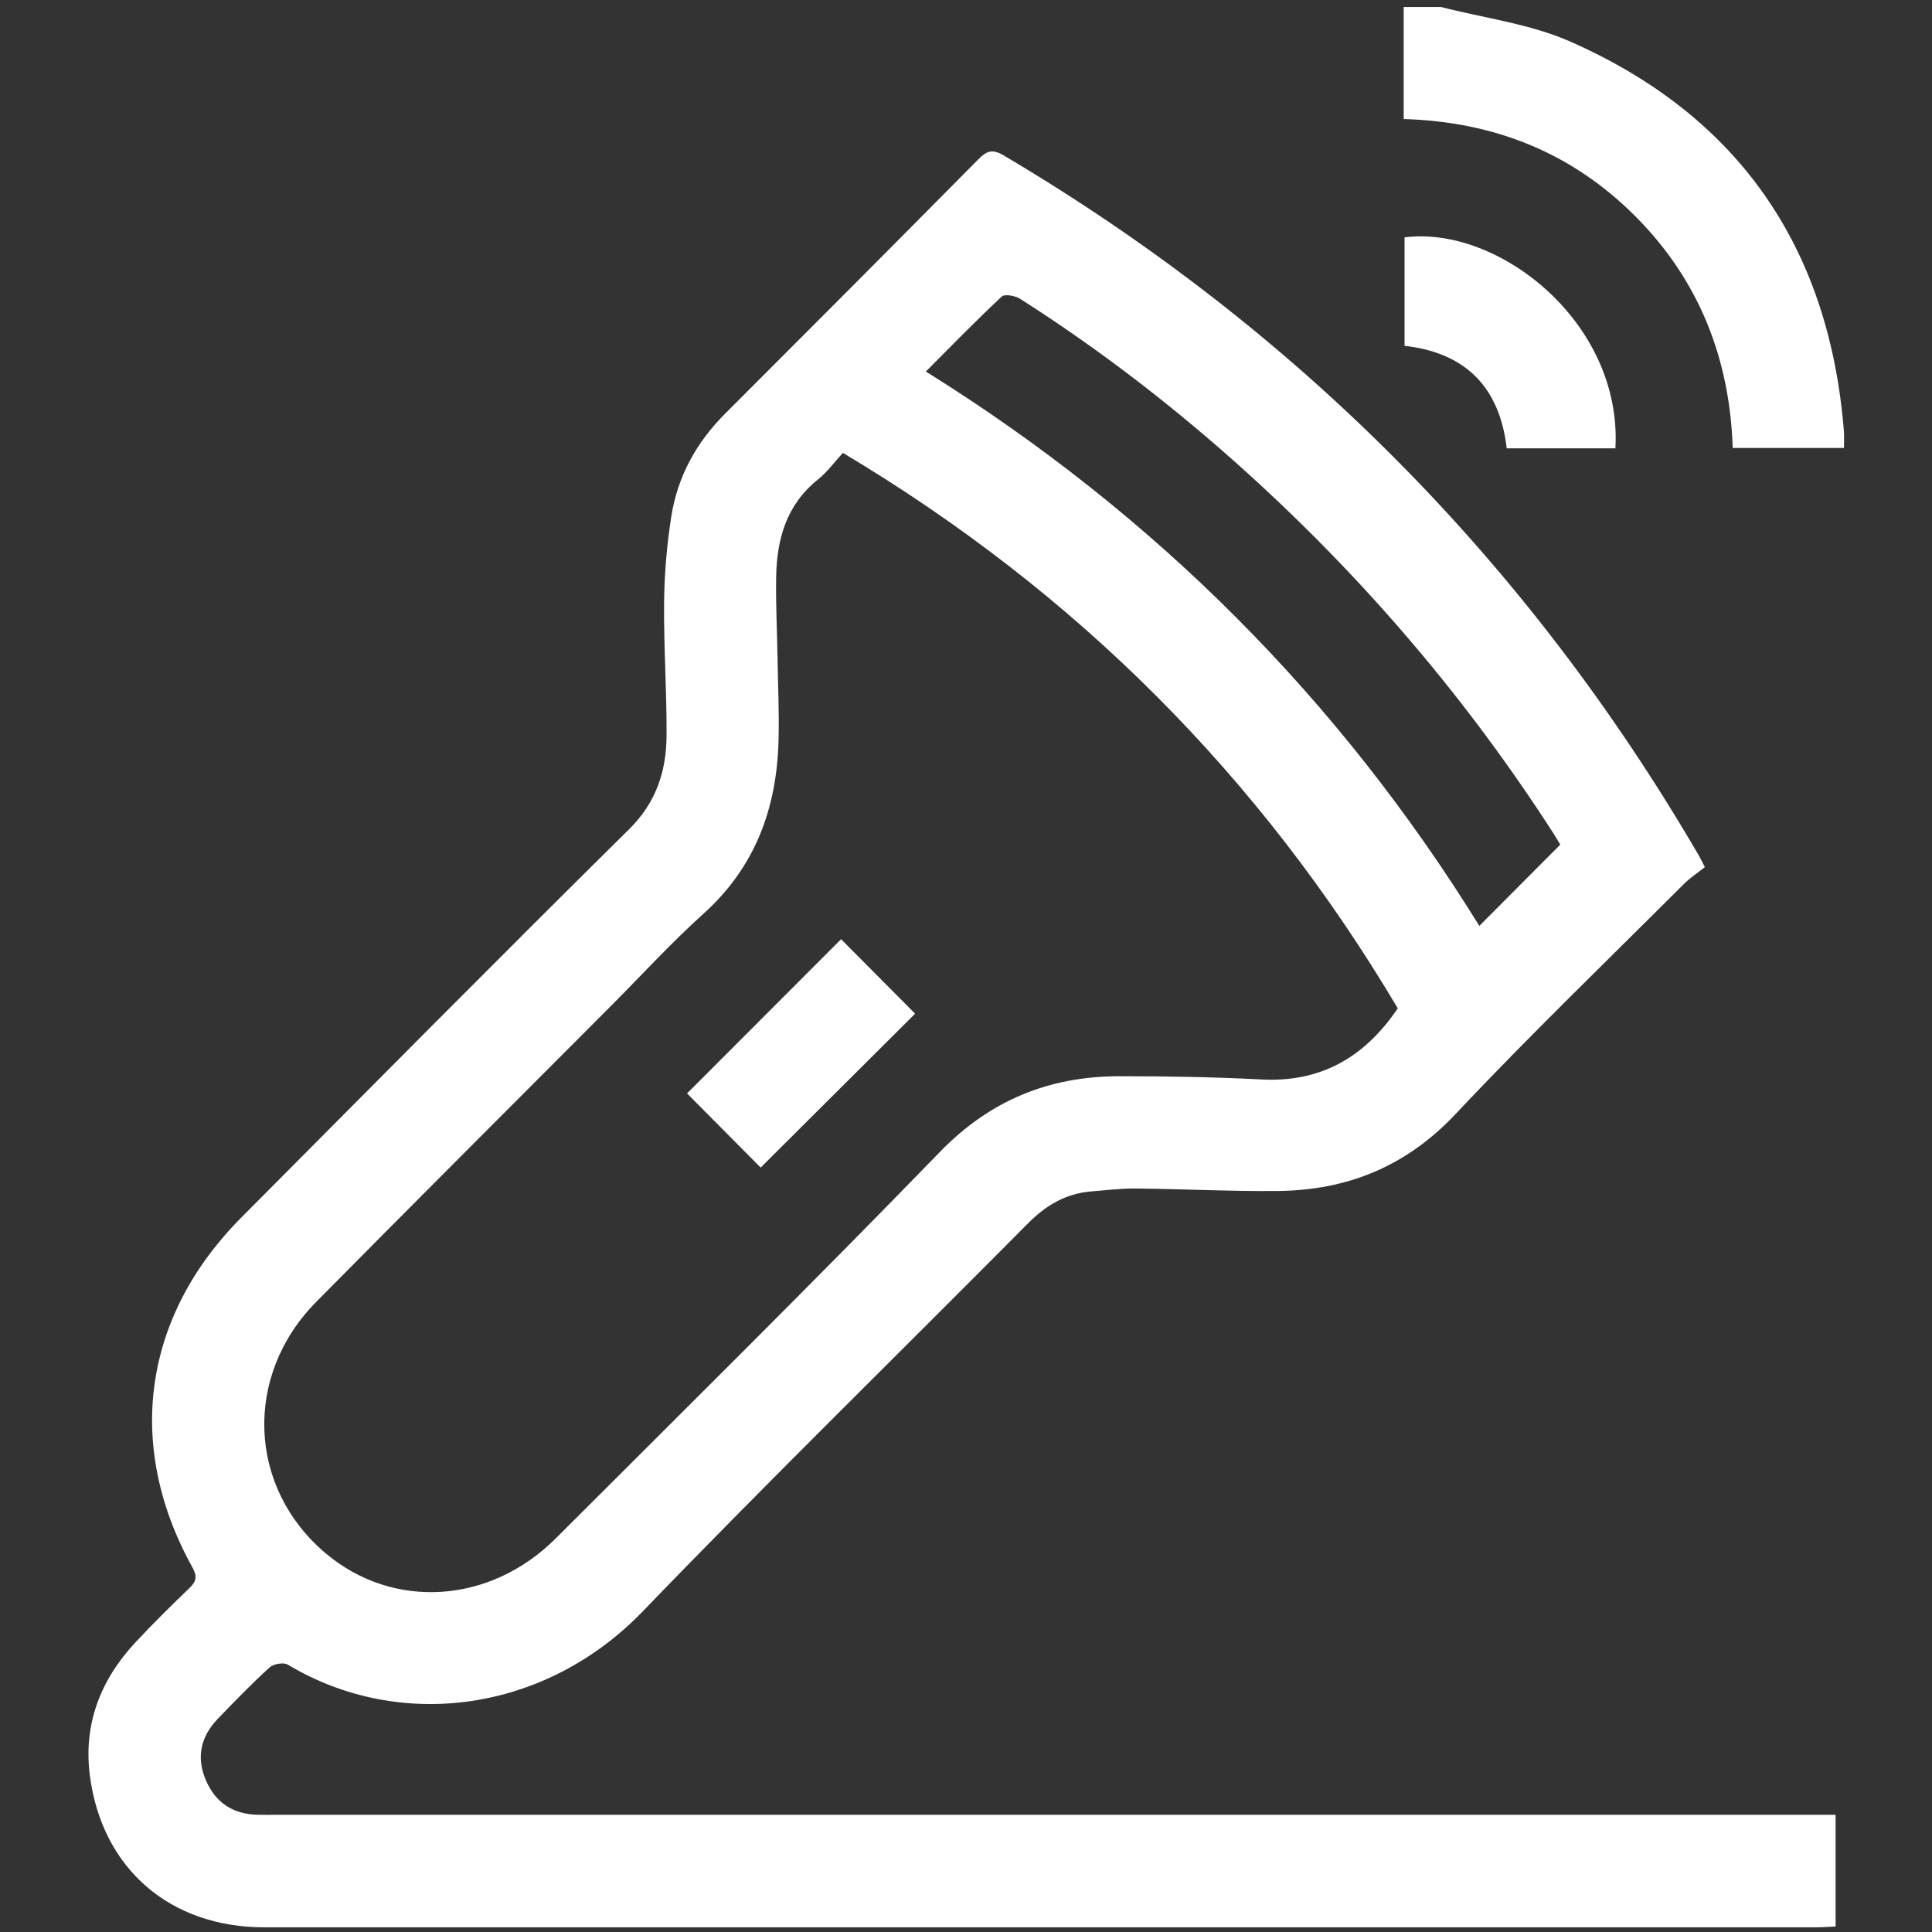
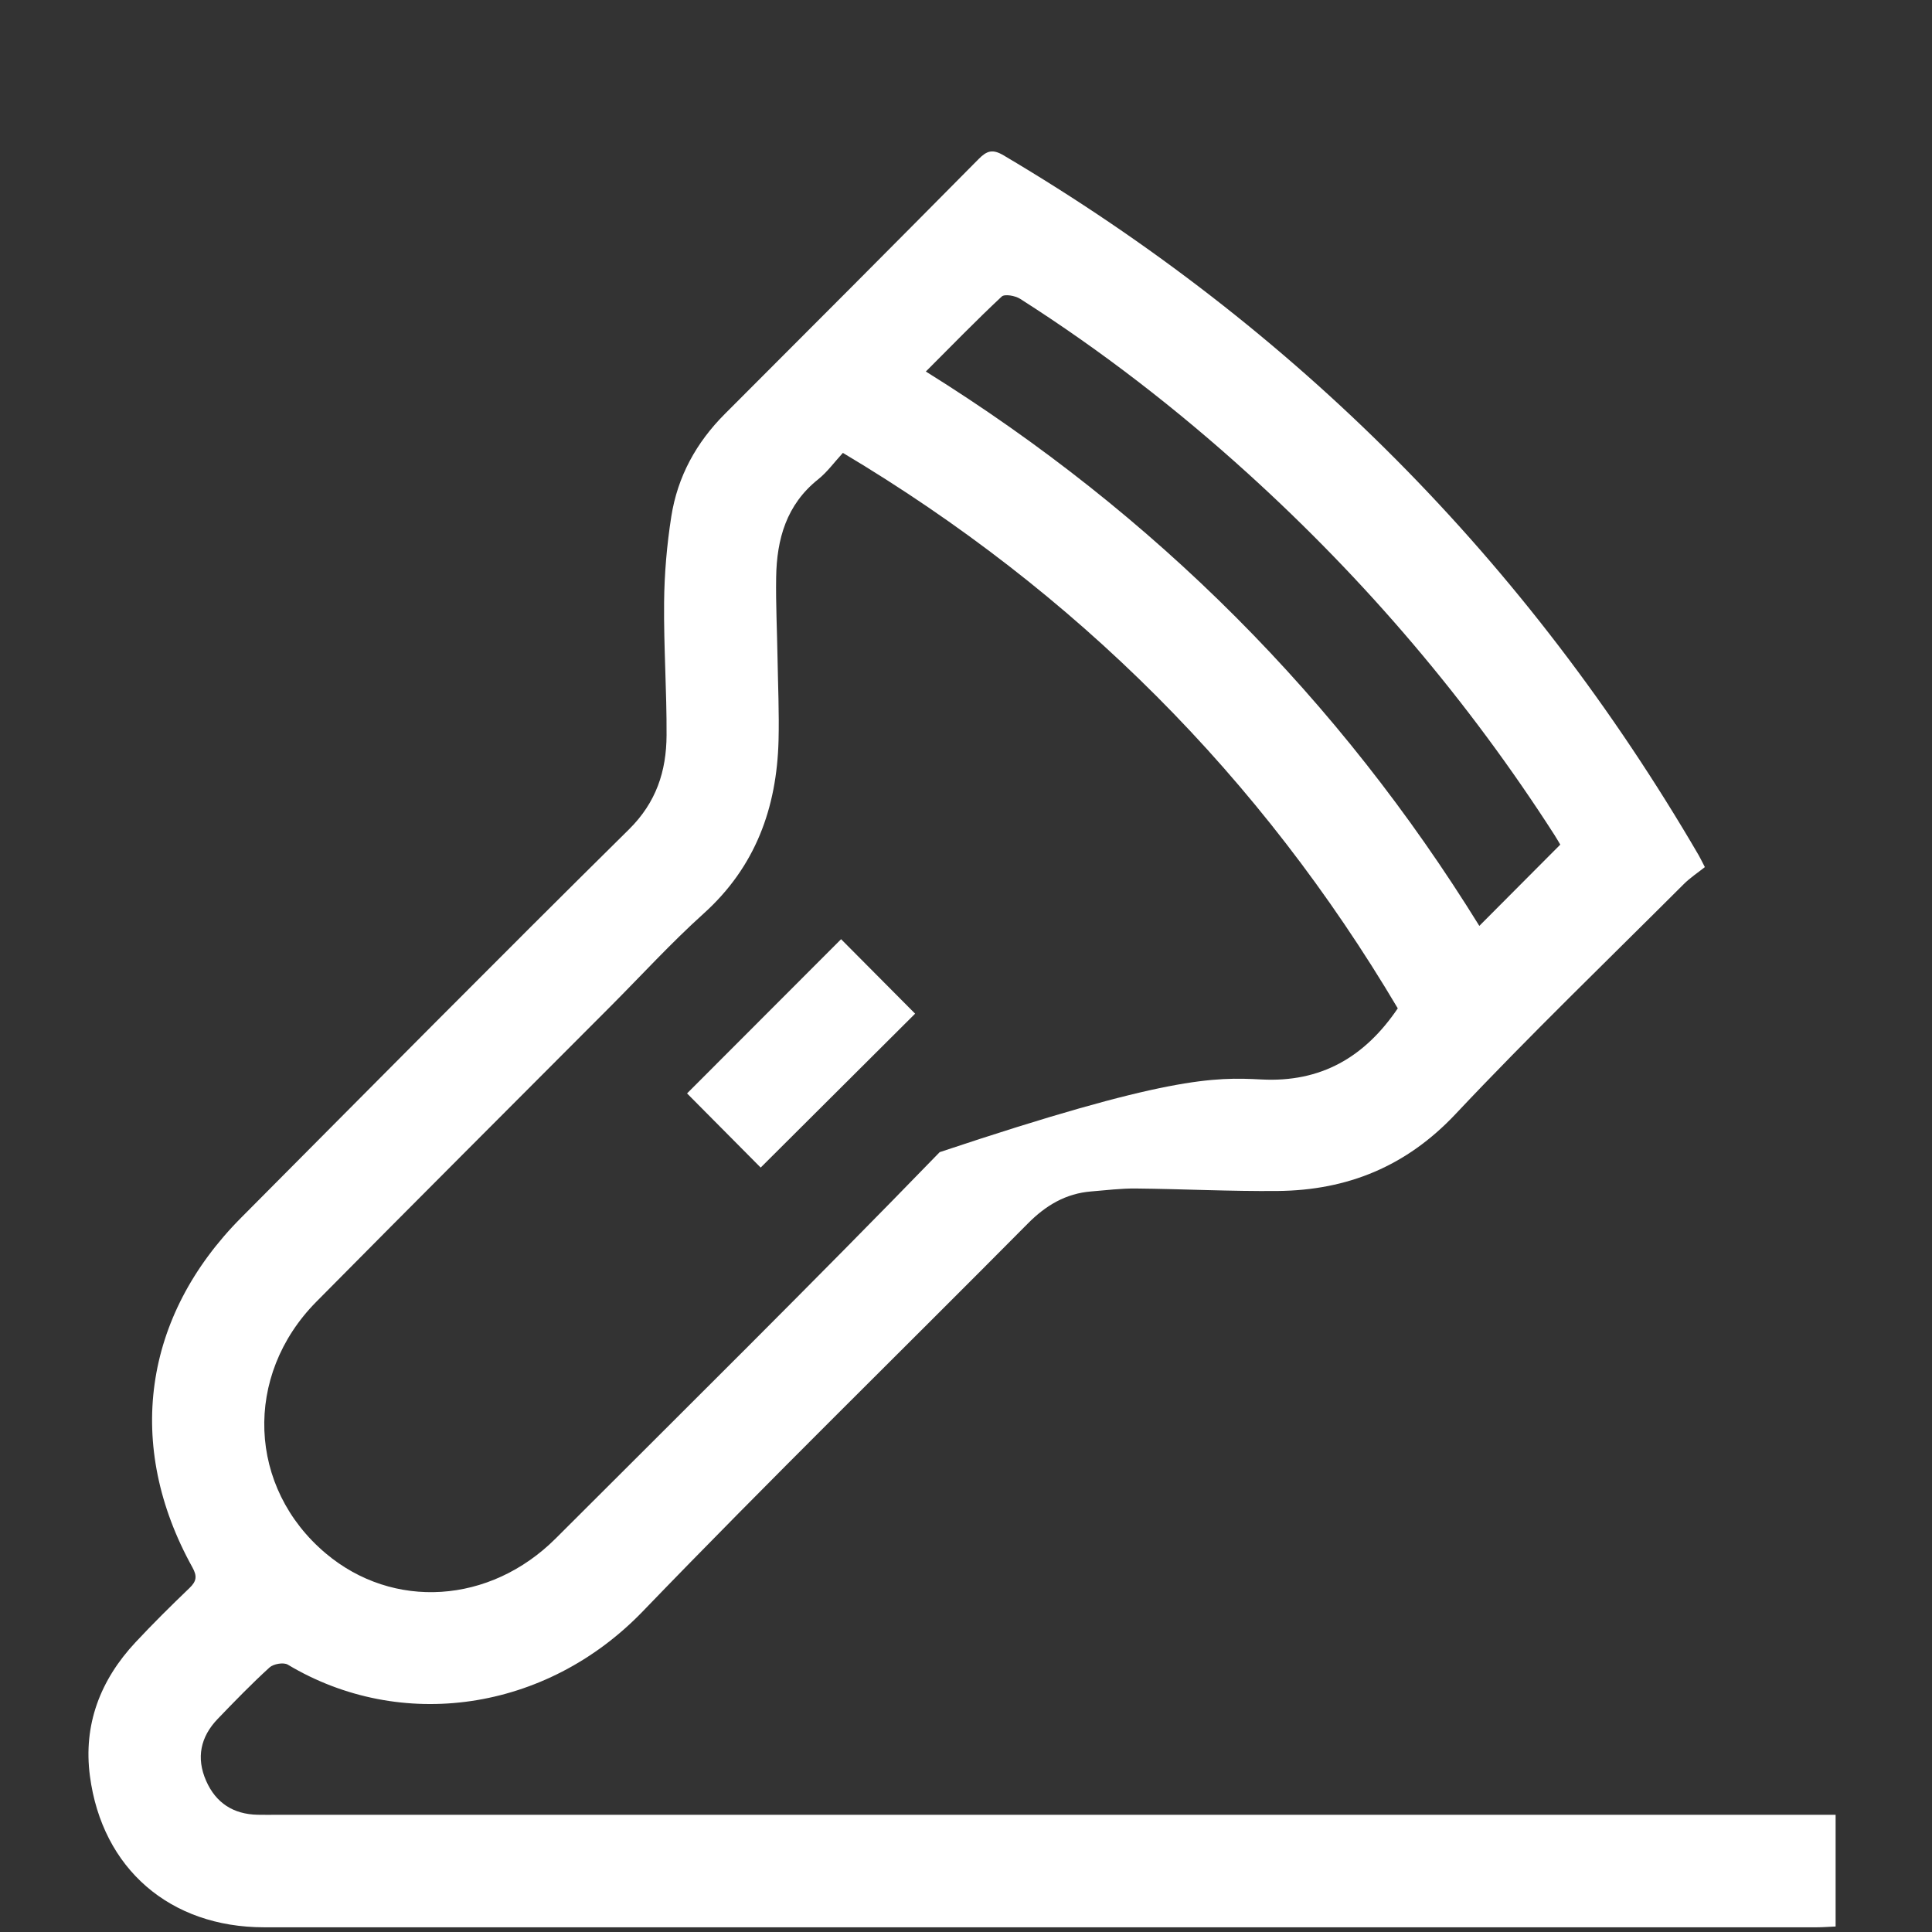
<svg xmlns="http://www.w3.org/2000/svg" width="830" height="830" viewBox="0 0 830 830" fill="none">
  <rect x="0" y="0" width="830" height="830" fill="#333333" stroke="none" />
-   <path d="M619.081 3C637.631 7.807 657.241 10.215 674.561 17.841C746.931 49.732 785.881 106.258 792.161 185.362C792.331 187.49 792.181 189.647 792.181 192.457H744.381C743.151 154.194 729.991 120.467 702.681 93.042C675.521 65.768 642.291 52.311 603.031 51.137V3C608.381 3 613.731 3 619.091 3H619.081Z" fill="white" />
-   <path d="M732.411 372.521C729.541 374.809 726.131 377.047 723.311 379.866C690.511 412.65 657.091 444.842 625.321 478.599C604.141 501.107 578.861 511.352 548.971 511.653C528.651 511.854 508.331 510.79 488.001 510.59C481.611 510.519 475.211 511.332 468.831 511.844C457.911 512.717 449.331 517.805 441.611 525.592C386.511 581.174 330.491 635.864 276.181 692.209C234.481 735.479 172.051 744.139 123.631 715.139C121.821 714.055 117.471 714.818 115.791 716.353C108.081 723.387 100.781 730.903 93.541 738.439C86.121 746.156 84.201 755.188 88.571 765.092C92.761 774.595 100.281 779.411 110.661 779.632C113.331 779.692 116.011 779.652 118.691 779.652C338.371 779.652 558.041 779.652 777.721 779.652H788.591V827.639C785.741 827.759 783.141 827.98 780.531 827.98C558.181 828 335.831 828.01 113.481 827.98C73.111 827.98 43.911 802.893 38.631 763.015C35.701 740.918 43.101 721.732 58.171 705.586C65.671 697.558 73.481 689.811 81.411 682.215C84.471 679.284 84.751 677.117 82.641 673.314C53.621 620.982 61.401 565.55 103.691 523.033C159.081 467.36 214.311 411.516 270.181 356.335C281.961 344.705 286.281 331.268 286.361 315.885C286.461 296.839 285.111 277.773 285.301 258.726C285.421 246.444 286.491 234.061 288.391 221.919C291.071 204.769 299.111 190.109 311.461 177.766C347.861 141.39 384.191 104.933 420.391 68.357C423.951 64.754 426.401 63.931 431.131 66.731C556.641 140.978 656.151 241.166 729.721 367.333C730.391 368.477 730.951 369.681 732.431 372.531L732.411 372.521ZM600.491 433.191C541.611 333.867 462.411 254.381 362.111 194.564C358.431 198.558 355.391 202.803 351.471 205.933C337.851 216.791 333.691 231.613 333.441 248.009C333.261 259.539 333.841 271.079 334.031 282.619C334.231 294.42 334.771 306.241 334.471 318.032C333.731 347.133 324.521 372.441 302.261 392.5C288.351 405.034 275.651 418.932 262.411 432.218C220.221 474.545 177.921 516.751 135.901 559.238C104.461 591.028 106.461 639.155 139.981 667.373C168.891 691.697 210.471 689.169 238.761 660.901C293.921 605.78 349.401 550.96 403.691 494.975C425.421 472.558 450.801 462.362 481.001 462.352C501.321 462.342 521.671 462.694 541.951 463.747C567.391 465.072 586.211 454.284 600.501 433.181L600.491 433.191ZM397.741 159.603C496.451 221.116 575.351 300.501 635.531 397.768C647.381 385.877 658.641 374.558 670.301 362.857C669.741 361.914 668.841 360.319 667.851 358.773C630.861 301.154 586.891 249.494 536.251 203.545C505.661 175.789 473.101 150.572 438.271 128.385C436.161 127.04 431.621 126.207 430.331 127.411C419.431 137.607 409.021 148.324 397.741 159.613V159.603Z" fill="white" />
-   <path d="M693.991 192.597H647.291C644.291 166.657 629.951 151.585 603.401 148.565V101.983C643.541 96.745 696.981 138.399 693.991 192.587V192.597Z" fill="white" />
+   <path d="M732.411 372.521C729.541 374.809 726.131 377.047 723.311 379.866C690.511 412.65 657.091 444.842 625.321 478.599C604.141 501.107 578.861 511.352 548.971 511.653C528.651 511.854 508.331 510.79 488.001 510.59C481.611 510.519 475.211 511.332 468.831 511.844C457.911 512.717 449.331 517.805 441.611 525.592C386.511 581.174 330.491 635.864 276.181 692.209C234.481 735.479 172.051 744.139 123.631 715.139C121.821 714.055 117.471 714.818 115.791 716.353C108.081 723.387 100.781 730.903 93.541 738.439C86.121 746.156 84.201 755.188 88.571 765.092C92.761 774.595 100.281 779.411 110.661 779.632C113.331 779.692 116.011 779.652 118.691 779.652C338.371 779.652 558.041 779.652 777.721 779.652H788.591V827.639C785.741 827.759 783.141 827.98 780.531 827.98C558.181 828 335.831 828.01 113.481 827.98C73.111 827.98 43.911 802.893 38.631 763.015C35.701 740.918 43.101 721.732 58.171 705.586C65.671 697.558 73.481 689.811 81.411 682.215C84.471 679.284 84.751 677.117 82.641 673.314C53.621 620.982 61.401 565.55 103.691 523.033C159.081 467.36 214.311 411.516 270.181 356.335C281.961 344.705 286.281 331.268 286.361 315.885C286.461 296.839 285.111 277.773 285.301 258.726C285.421 246.444 286.491 234.061 288.391 221.919C291.071 204.769 299.111 190.109 311.461 177.766C347.861 141.39 384.191 104.933 420.391 68.357C423.951 64.754 426.401 63.931 431.131 66.731C556.641 140.978 656.151 241.166 729.721 367.333C730.391 368.477 730.951 369.681 732.431 372.531L732.411 372.521ZM600.491 433.191C541.611 333.867 462.411 254.381 362.111 194.564C358.431 198.558 355.391 202.803 351.471 205.933C337.851 216.791 333.691 231.613 333.441 248.009C333.261 259.539 333.841 271.079 334.031 282.619C334.231 294.42 334.771 306.241 334.471 318.032C333.731 347.133 324.521 372.441 302.261 392.5C288.351 405.034 275.651 418.932 262.411 432.218C220.221 474.545 177.921 516.751 135.901 559.238C104.461 591.028 106.461 639.155 139.981 667.373C168.891 691.697 210.471 689.169 238.761 660.901C293.921 605.78 349.401 550.96 403.691 494.975C501.321 462.342 521.671 462.694 541.951 463.747C567.391 465.072 586.211 454.284 600.501 433.181L600.491 433.191ZM397.741 159.603C496.451 221.116 575.351 300.501 635.531 397.768C647.381 385.877 658.641 374.558 670.301 362.857C669.741 361.914 668.841 360.319 667.851 358.773C630.861 301.154 586.891 249.494 536.251 203.545C505.661 175.789 473.101 150.572 438.271 128.385C436.161 127.04 431.621 126.207 430.331 127.411C419.431 137.607 409.021 148.324 397.741 159.613V159.603Z" fill="white" />
  <path d="M361.341 403.488C371.671 413.884 382.591 424.862 393.141 435.479C371.191 457.345 348.721 479.743 326.791 501.598C316.591 491.323 305.531 480.184 295.161 469.738C316.801 448.073 339.241 425.605 361.341 403.478V403.488Z" fill="white" />
</svg>